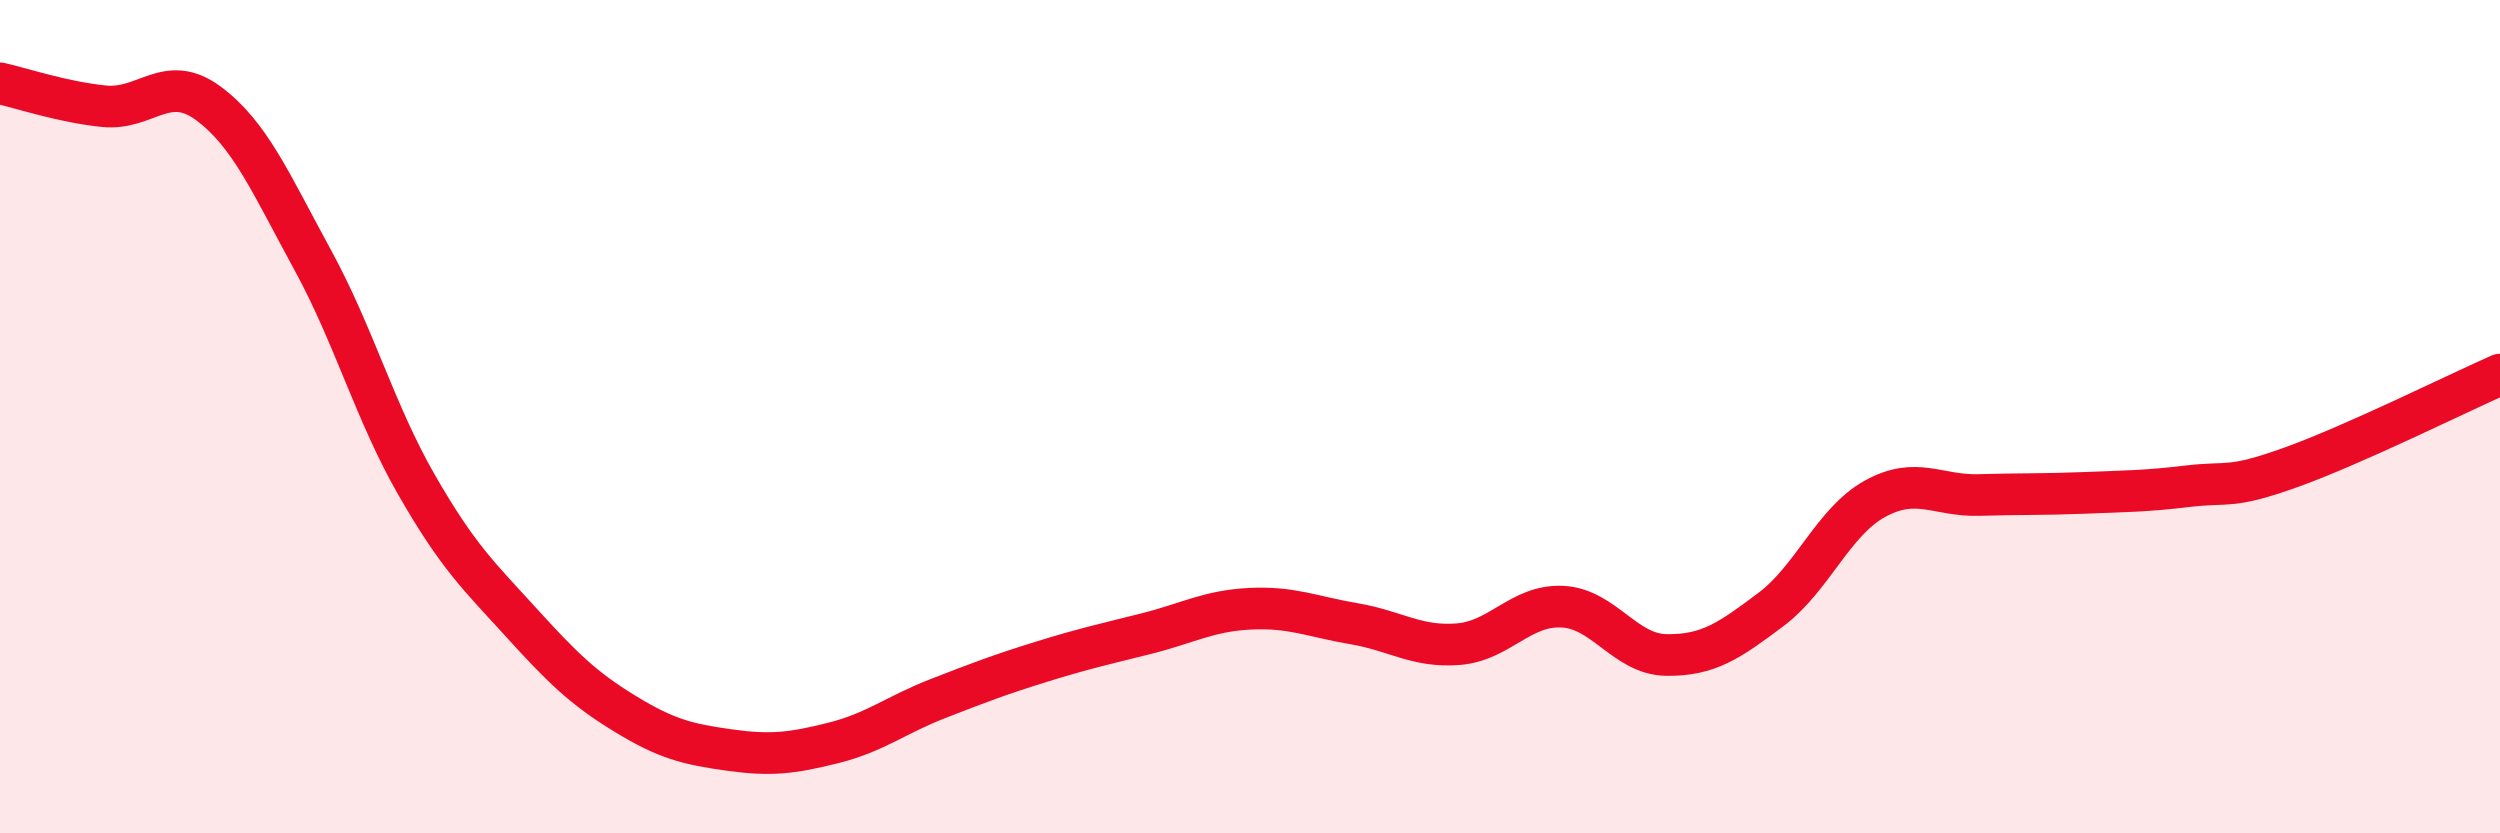
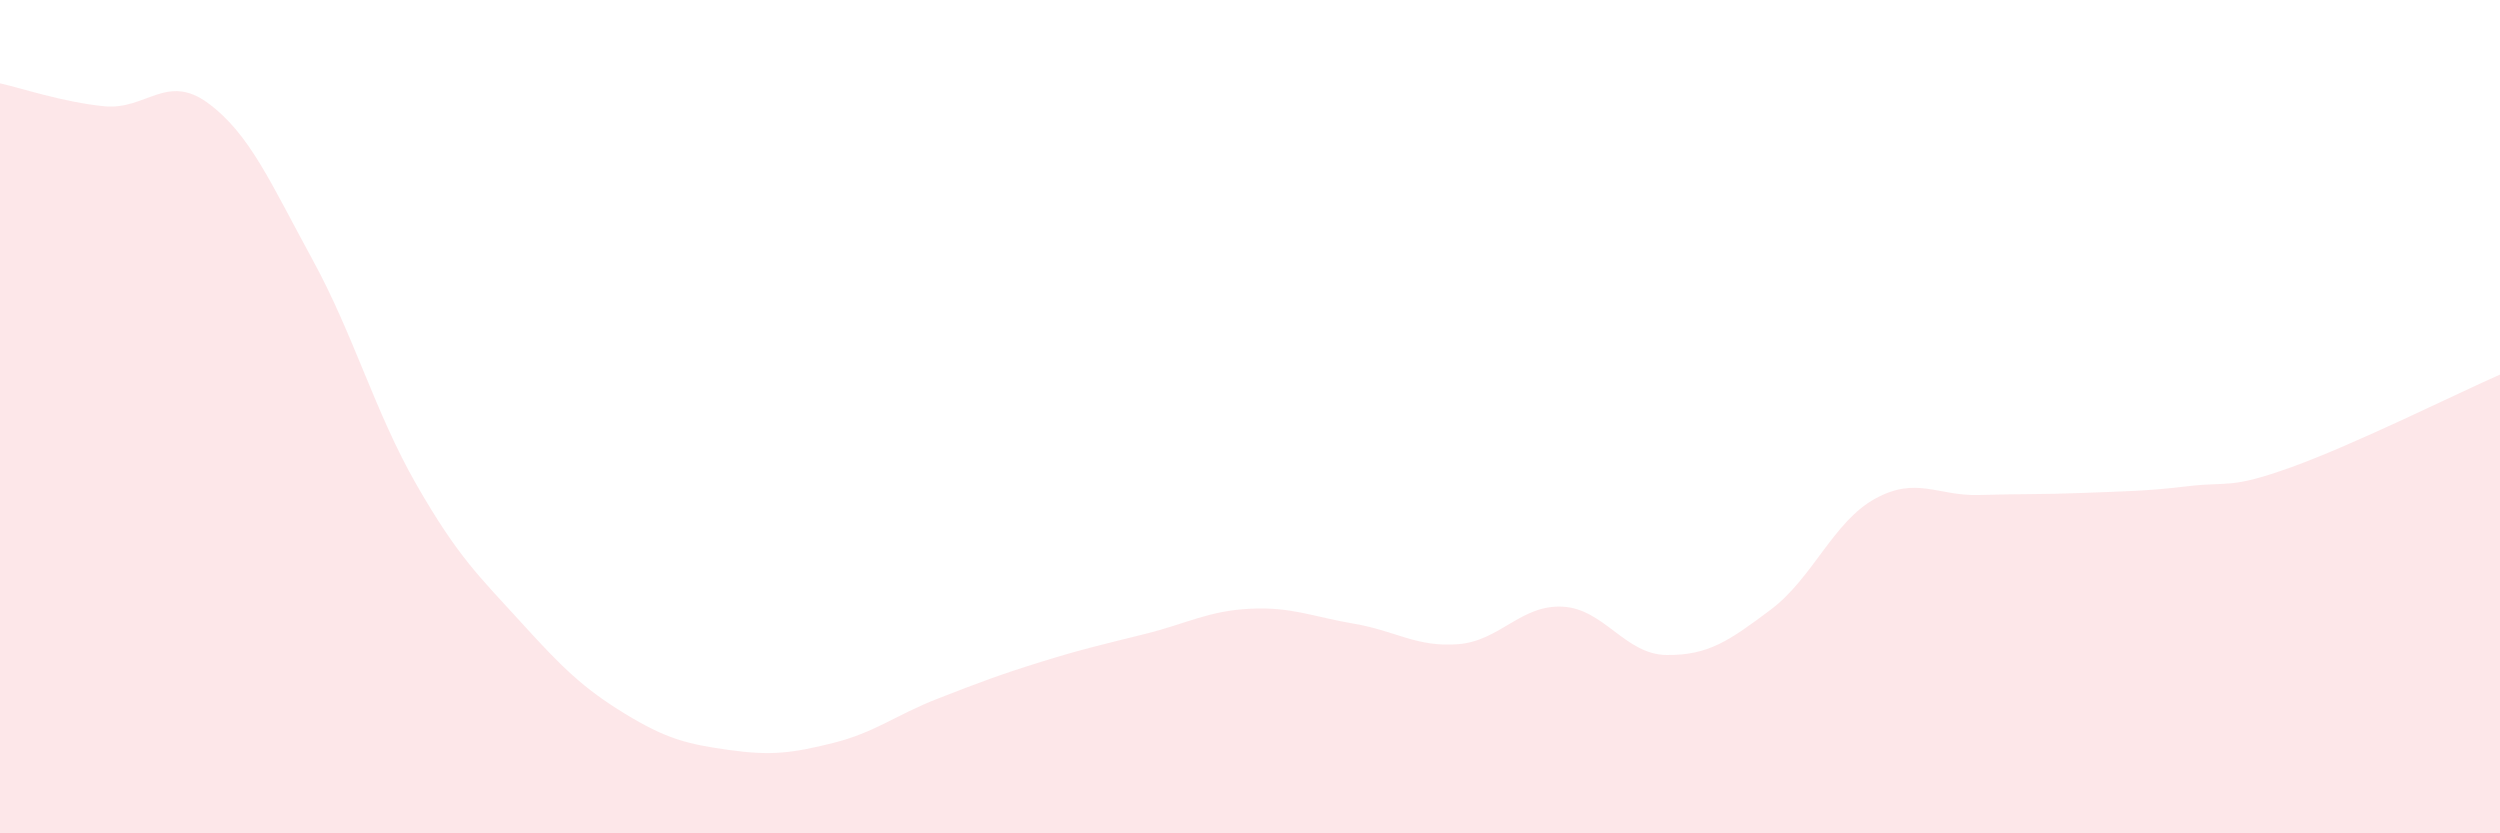
<svg xmlns="http://www.w3.org/2000/svg" width="60" height="20" viewBox="0 0 60 20">
  <path d="M 0,2 C 0.5,2.11 1.5,2.45 2.5,2.55 C 3.5,2.65 4,1.74 5,2.48 C 6,3.22 6.5,4.4 7.5,6.23 C 8.5,8.06 9,9.9 10,11.64 C 11,13.38 11.5,13.83 12.5,14.93 C 13.5,16.03 14,16.52 15,17.13 C 16,17.74 16.5,17.86 17.5,18 C 18.5,18.14 19,18.08 20,17.83 C 21,17.58 21.5,17.16 22.5,16.77 C 23.5,16.38 24,16.19 25,15.88 C 26,15.57 26.5,15.46 27.5,15.21 C 28.5,14.96 29,14.66 30,14.61 C 31,14.56 31.5,14.8 32.5,14.97 C 33.5,15.14 34,15.54 35,15.46 C 36,15.38 36.5,14.51 37.5,14.56 C 38.5,14.61 39,15.71 40,15.72 C 41,15.73 41.5,15.38 42.5,14.63 C 43.5,13.88 44,12.52 45,11.97 C 46,11.42 46.5,11.91 47.5,11.88 C 48.5,11.85 49,11.87 50,11.83 C 51,11.79 51.5,11.79 52.5,11.67 C 53.5,11.55 53.5,11.75 55,11.21 C 56.5,10.67 59,9.43 60,8.99L60 20L0 20Z" fill="#EB0A25" opacity="0.1" stroke-linecap="round" stroke-linejoin="round" />
-   <path d="M 0,2 C 0.5,2.11 1.5,2.45 2.5,2.55 C 3.5,2.65 4,1.74 5,2.48 C 6,3.22 6.5,4.4 7.5,6.23 C 8.5,8.06 9,9.9 10,11.64 C 11,13.38 11.5,13.83 12.5,14.93 C 13.5,16.03 14,16.52 15,17.13 C 16,17.74 16.5,17.86 17.5,18 C 18.5,18.14 19,18.08 20,17.83 C 21,17.58 21.5,17.16 22.5,16.77 C 23.5,16.38 24,16.19 25,15.88 C 26,15.57 26.5,15.46 27.5,15.21 C 28.5,14.96 29,14.66 30,14.61 C 31,14.56 31.5,14.8 32.5,14.97 C 33.5,15.14 34,15.54 35,15.46 C 36,15.38 36.5,14.51 37.5,14.56 C 38.5,14.61 39,15.71 40,15.72 C 41,15.73 41.5,15.38 42.5,14.63 C 43.5,13.88 44,12.52 45,11.97 C 46,11.42 46.5,11.91 47.5,11.88 C 48.5,11.85 49,11.87 50,11.83 C 51,11.79 51.5,11.79 52.5,11.67 C 53.5,11.55 53.5,11.75 55,11.21 C 56.5,10.67 59,9.43 60,8.99" stroke="#EB0A25" stroke-width="1" fill="none" stroke-linecap="round" stroke-linejoin="round" />
</svg>